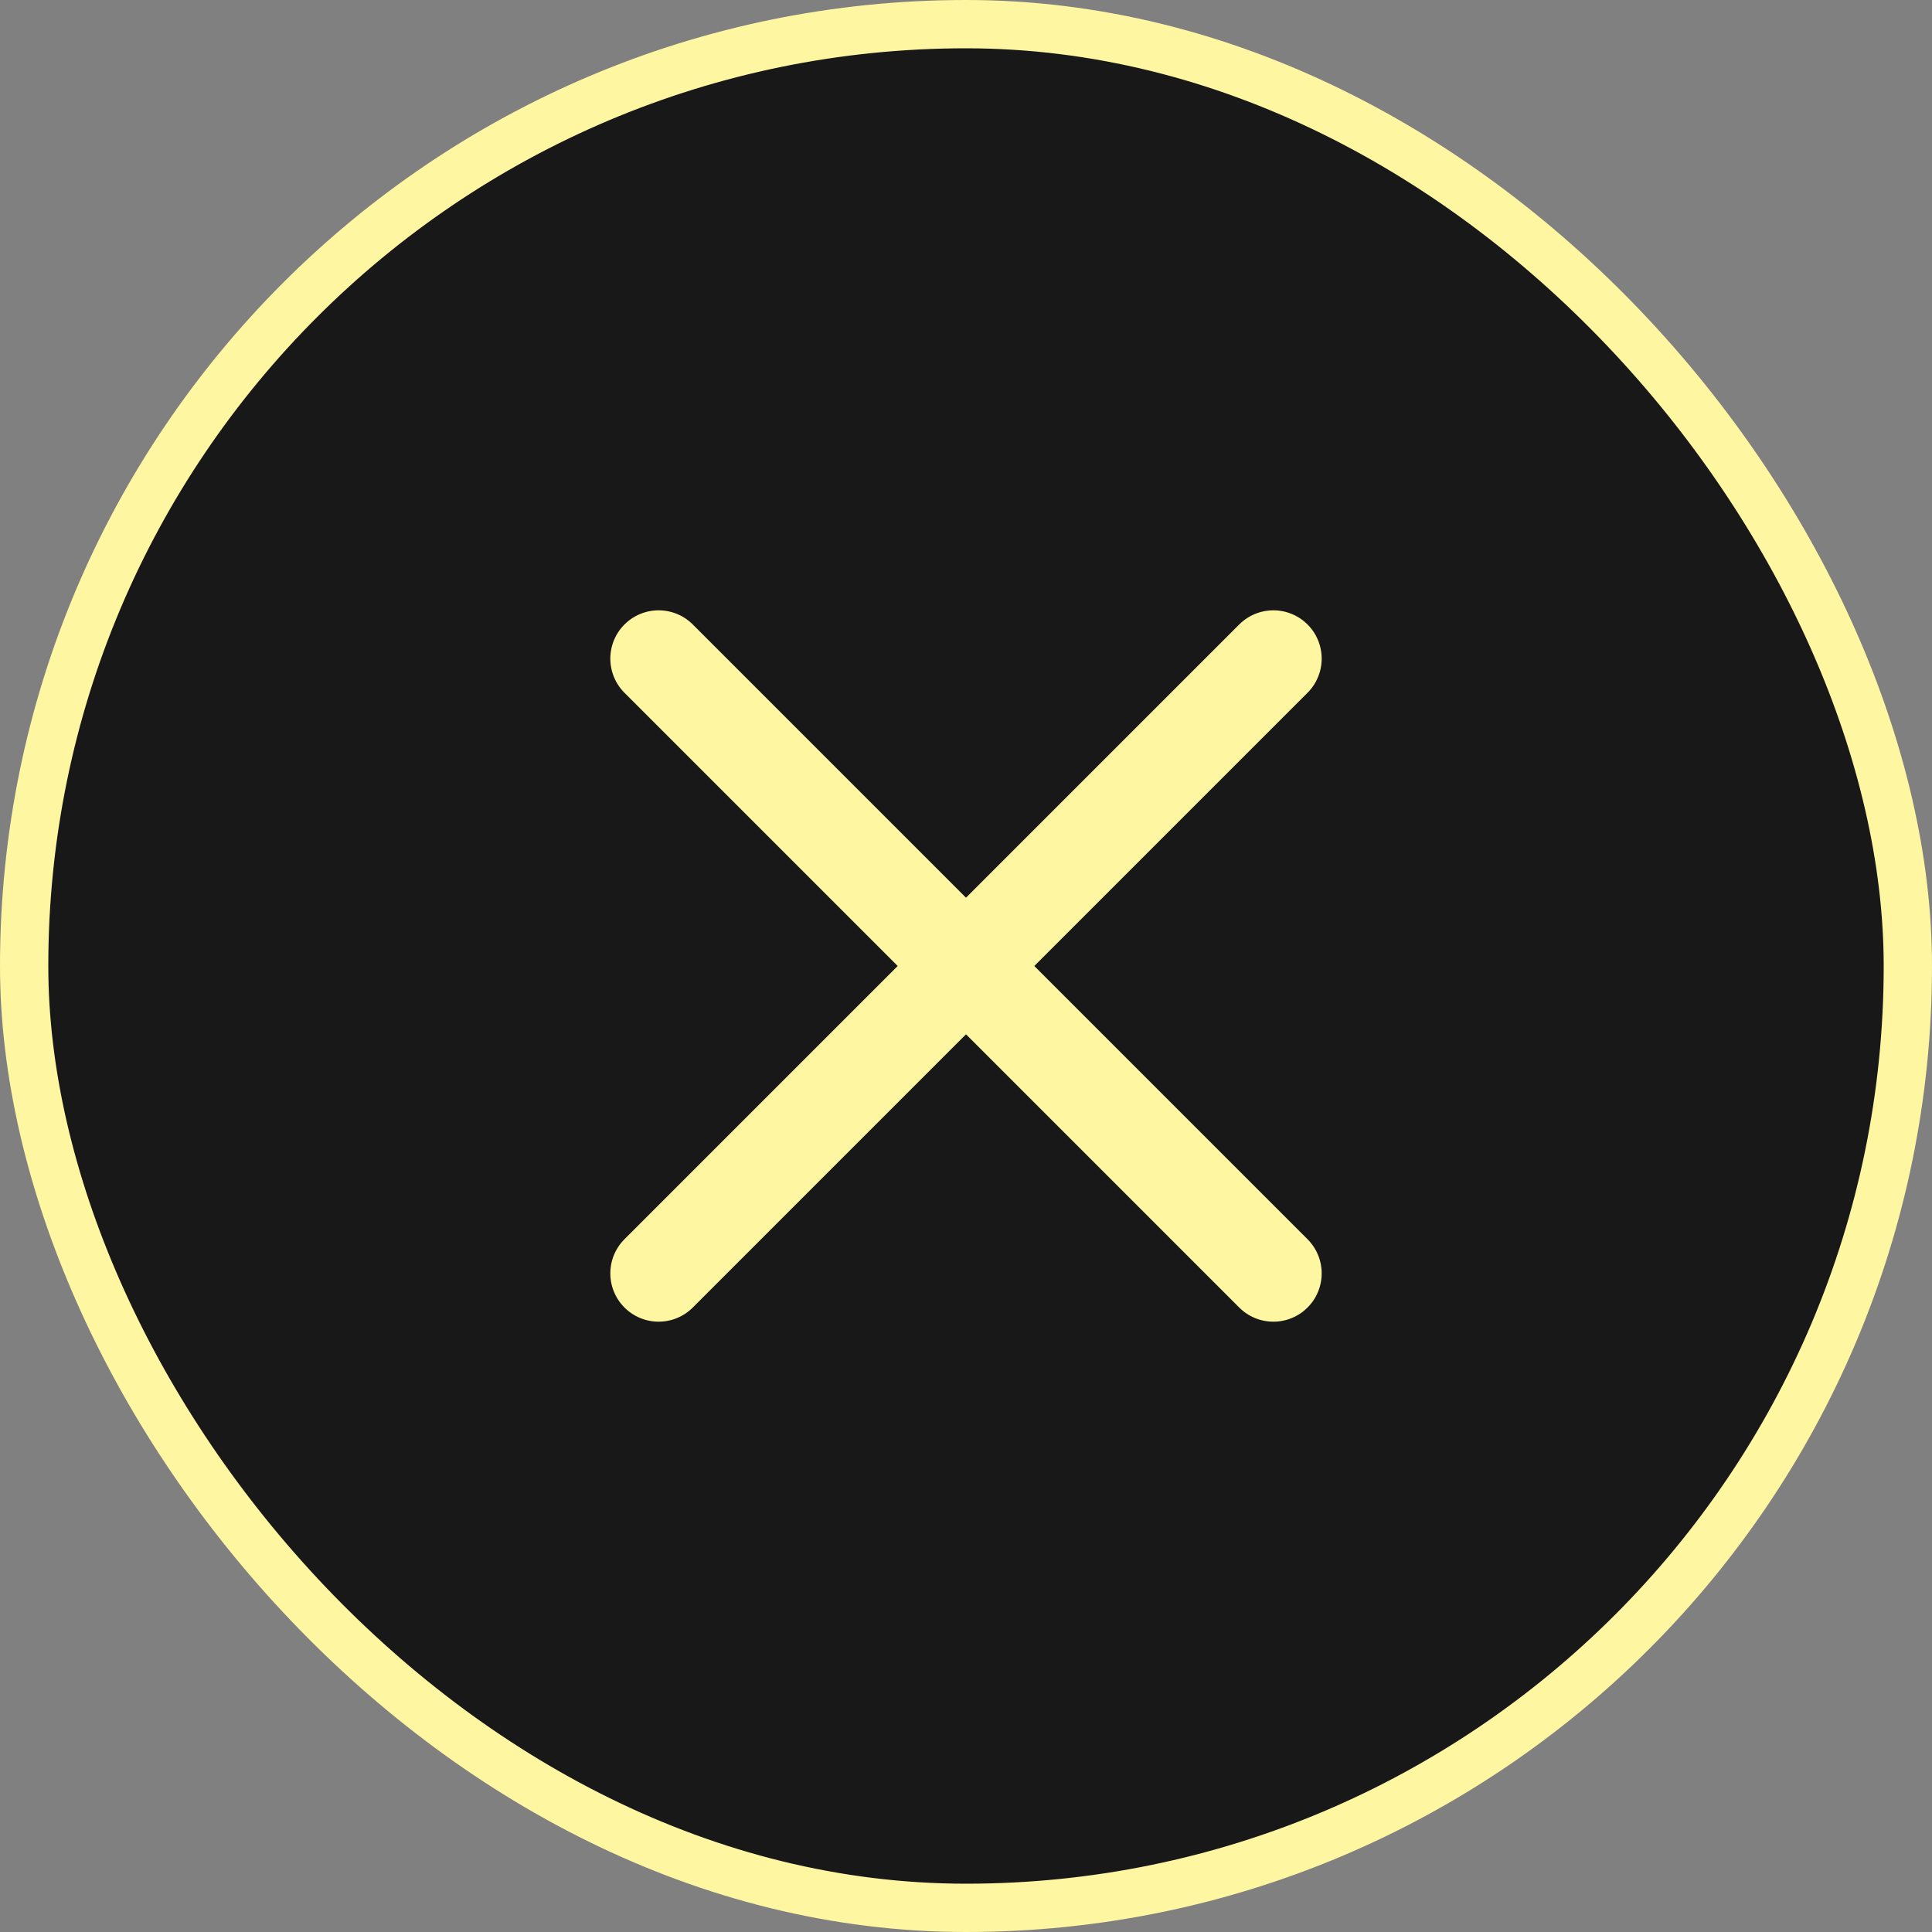
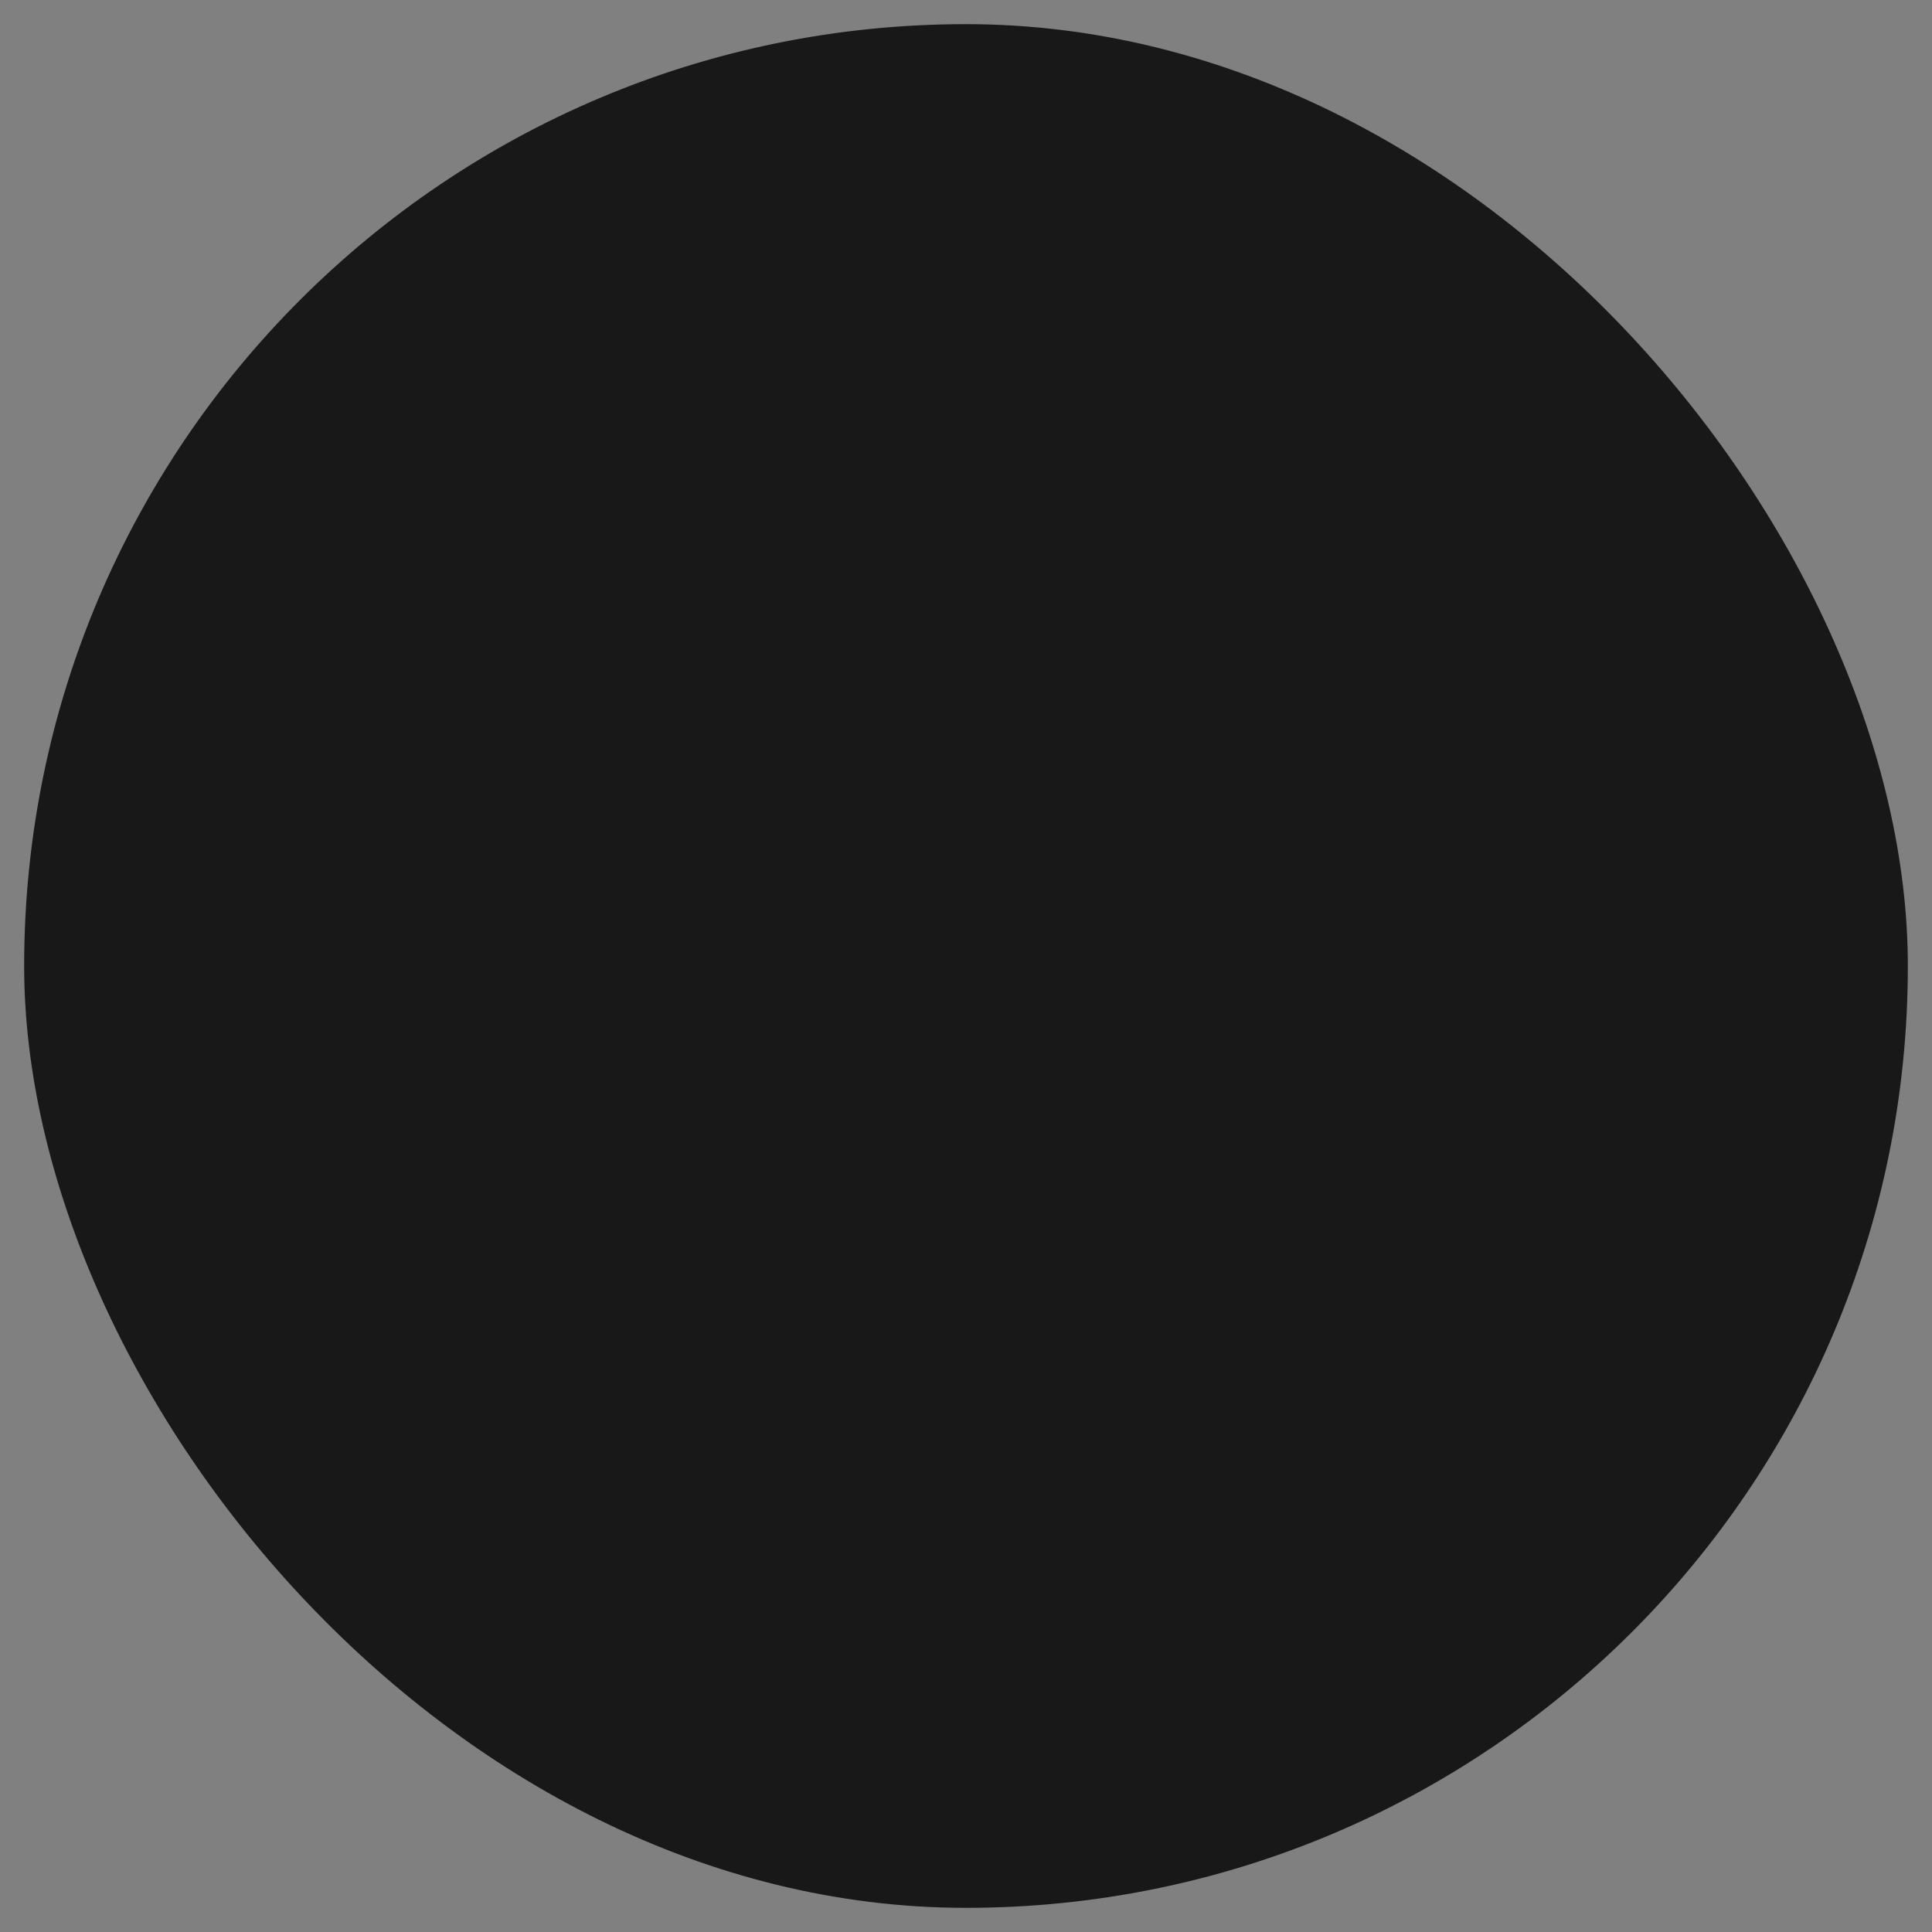
<svg xmlns="http://www.w3.org/2000/svg" width="40" height="40" viewBox="0 0 40 40" fill="none">
  <rect x="0" y="0" width="40" height="40" fill="#808080" stroke="none" />
  <rect x="0.5" y="0.5" width="39" height="39" rx="19.5" fill="#181818" />
-   <path d="M26.364 26.364L13.636 13.636" stroke="#FFF6A2" stroke-width="2" stroke-linecap="round" />
-   <path d="M13.636 26.364L26.364 13.636" stroke="#FFF6A2" stroke-width="2" stroke-linecap="round" />
-   <rect x="0.5" y="0.5" width="39" height="39" rx="19.5" stroke="#FFF6A2" />
</svg>